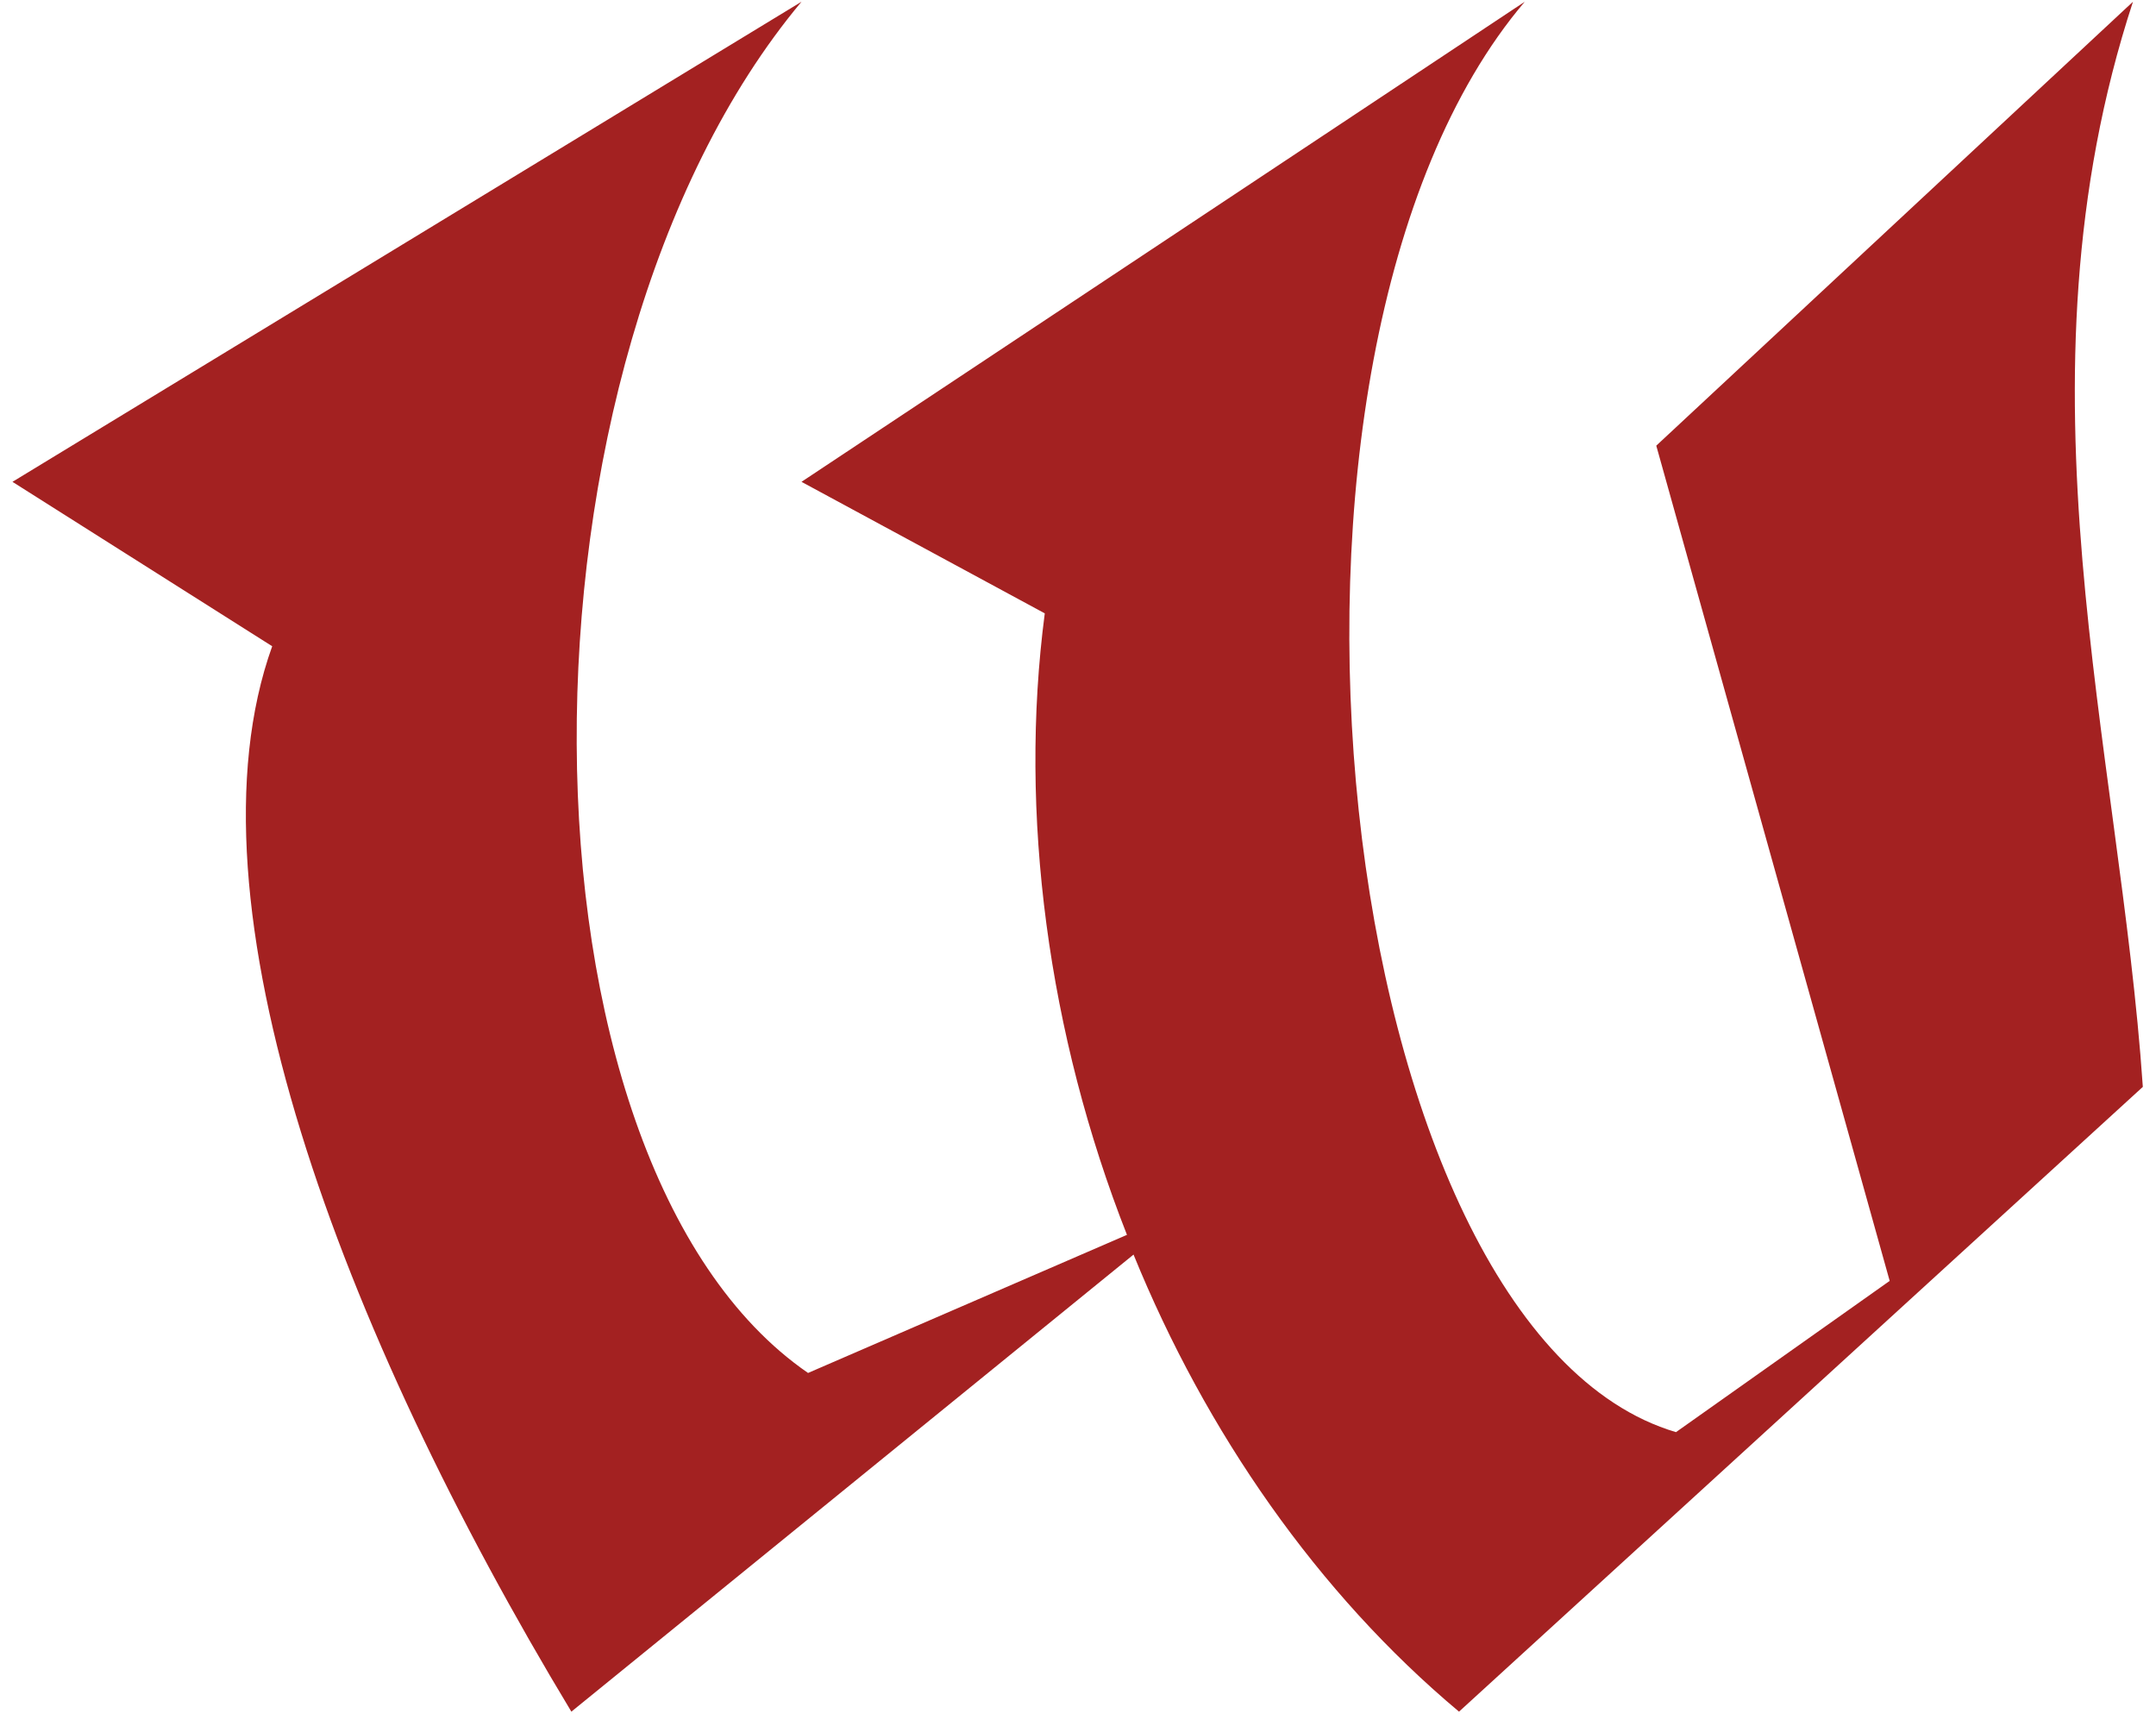
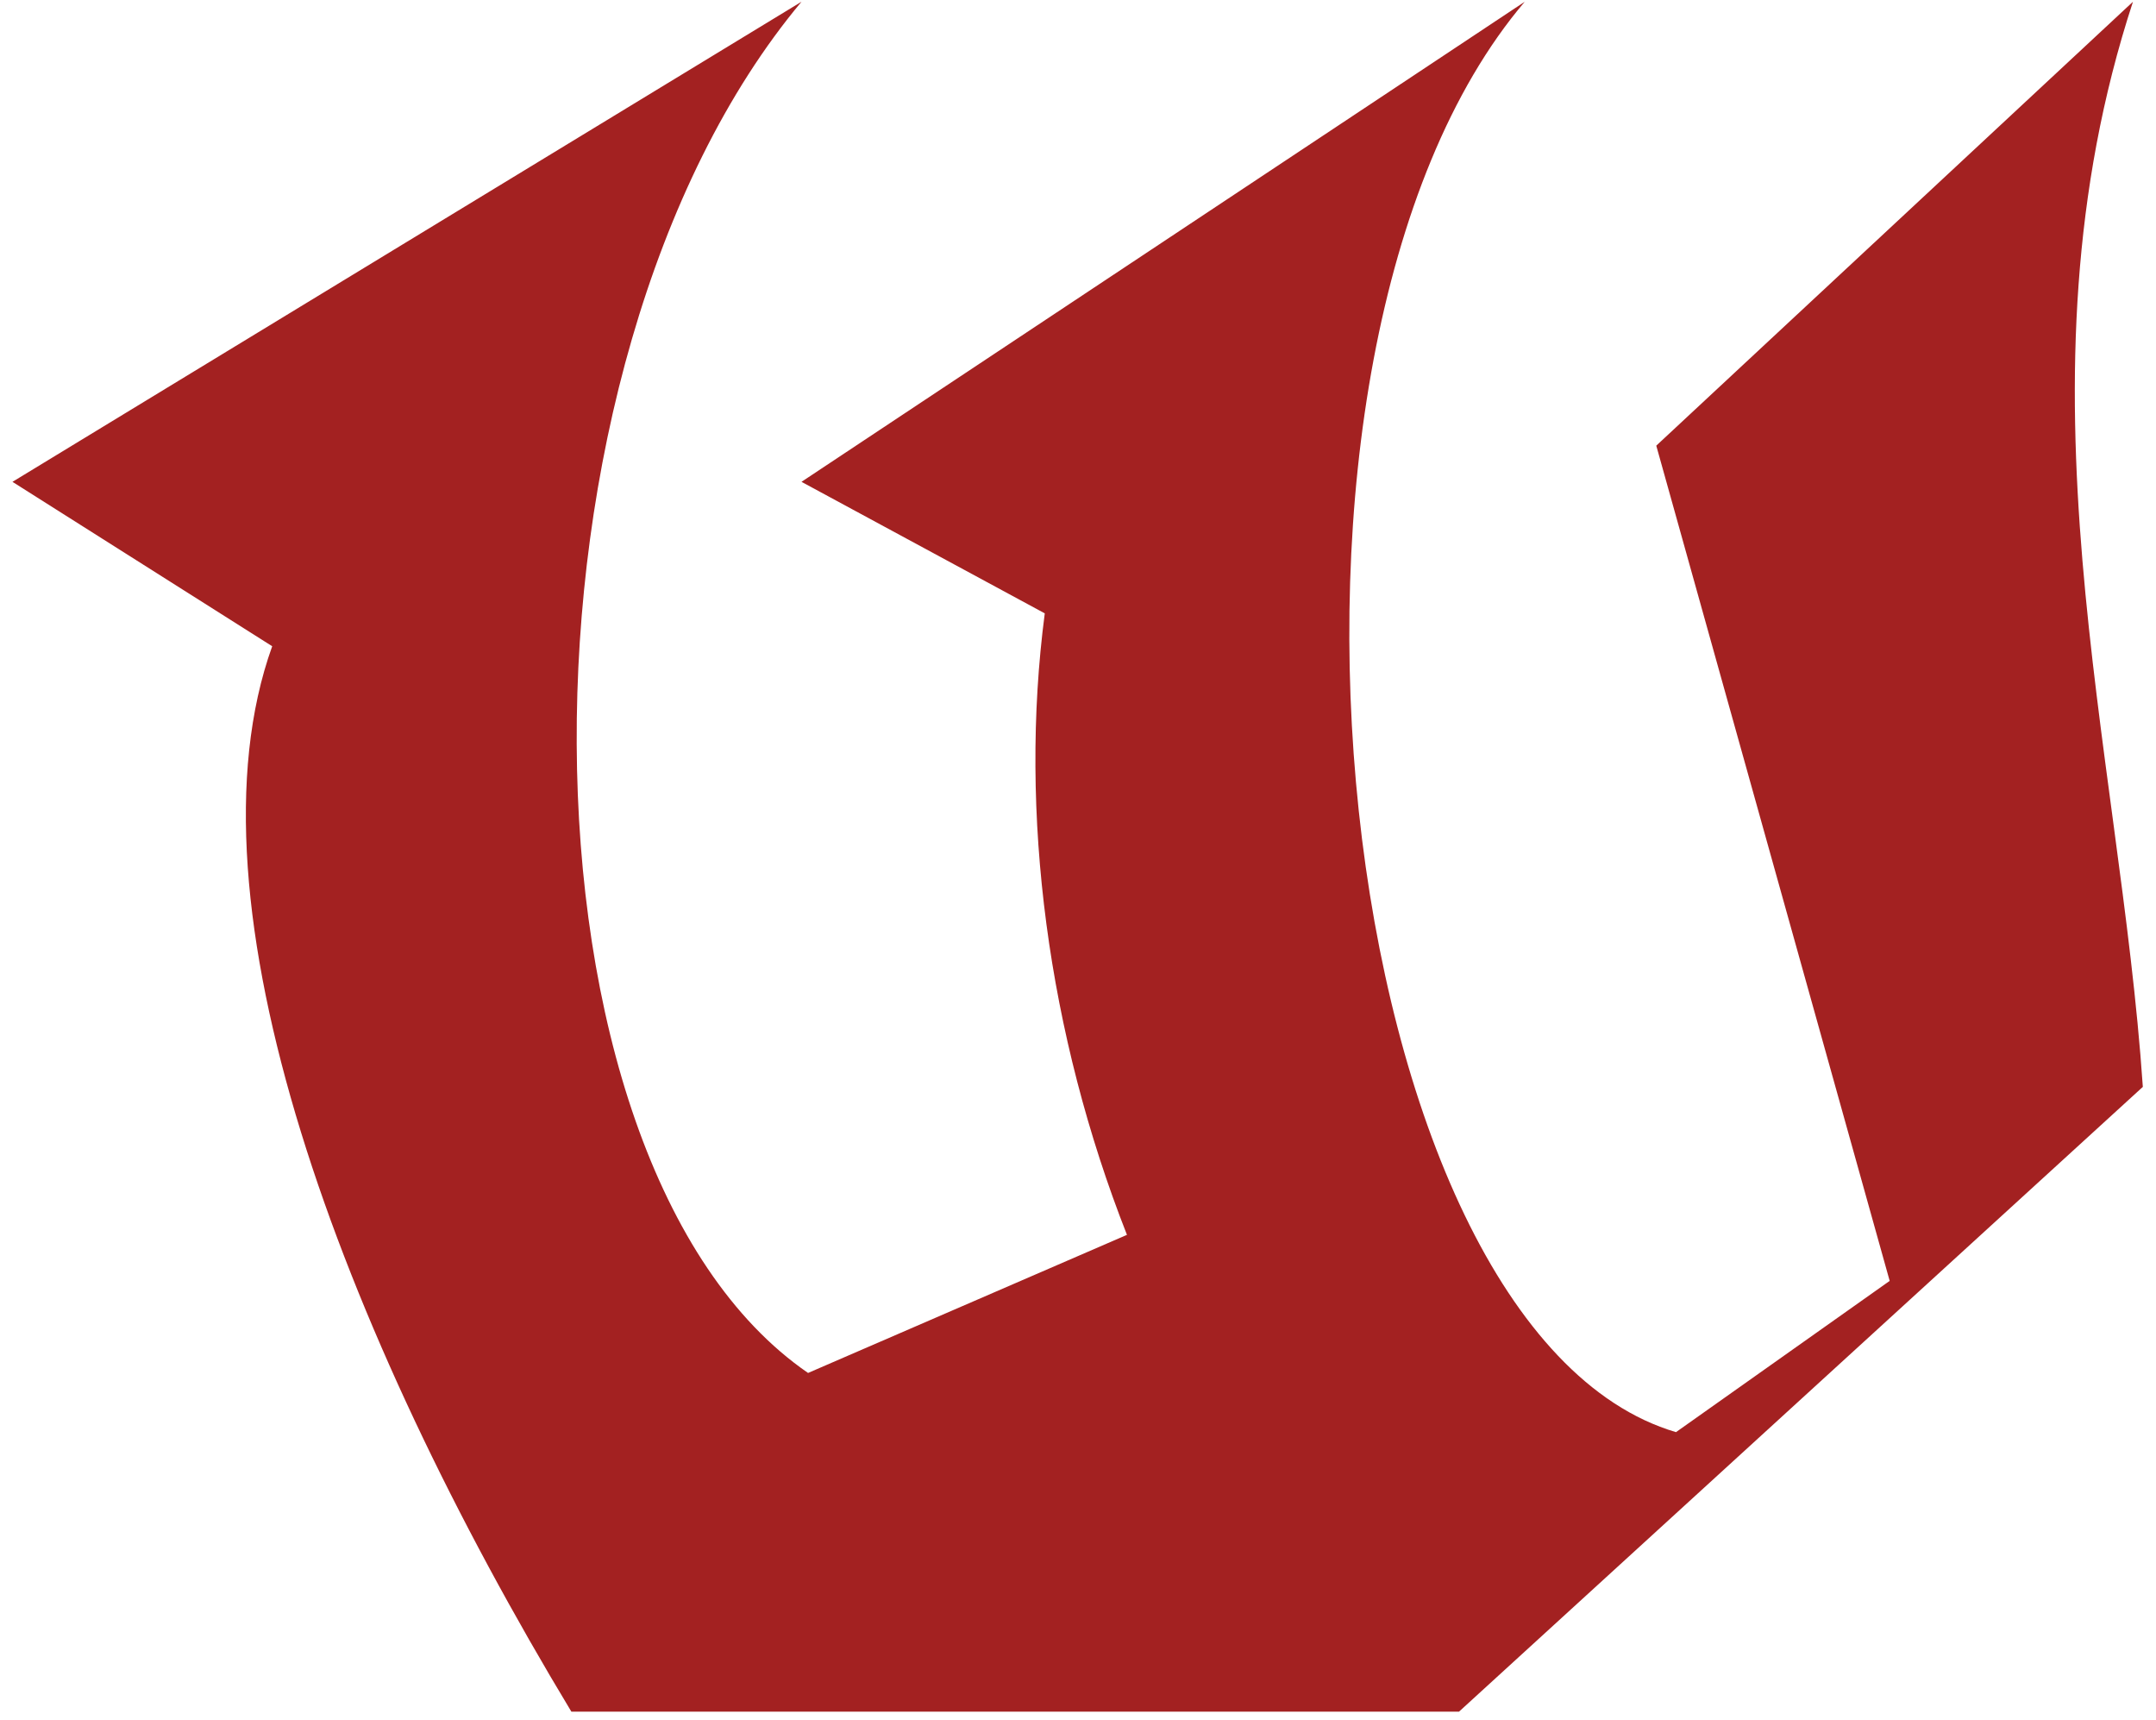
<svg xmlns="http://www.w3.org/2000/svg" width="158" height="126" viewBox="0 0 158 126" fill="none">
-   <path d="M0.914 35.303L58.737 0.127C36.571 26.629 36.812 85.174 59.218 100.594L82.588 90.475C76.806 75.778 74.638 59.636 76.565 44.94L58.737 35.303L111.74 0.127C89.816 25.907 97.526 97.462 122.823 104.93L138.483 93.848L121.378 32.653L156.312 0.127C147.157 28.075 155.348 54.818 157.035 79.633L106.922 125.409C96.562 116.736 88.371 104.93 83.07 91.921L41.872 125.409C25.007 97.462 13.202 66.141 19.948 47.349L0.914 35.303Z" fill="#A32121" />
+   <path d="M0.914 35.303L58.737 0.127C36.571 26.629 36.812 85.174 59.218 100.594L82.588 90.475C76.806 75.778 74.638 59.636 76.565 44.94L58.737 35.303L111.74 0.127C89.816 25.907 97.526 97.462 122.823 104.93L138.483 93.848L121.378 32.653L156.312 0.127C147.157 28.075 155.348 54.818 157.035 79.633L106.922 125.409L41.872 125.409C25.007 97.462 13.202 66.141 19.948 47.349L0.914 35.303Z" fill="#A32121" />
</svg>